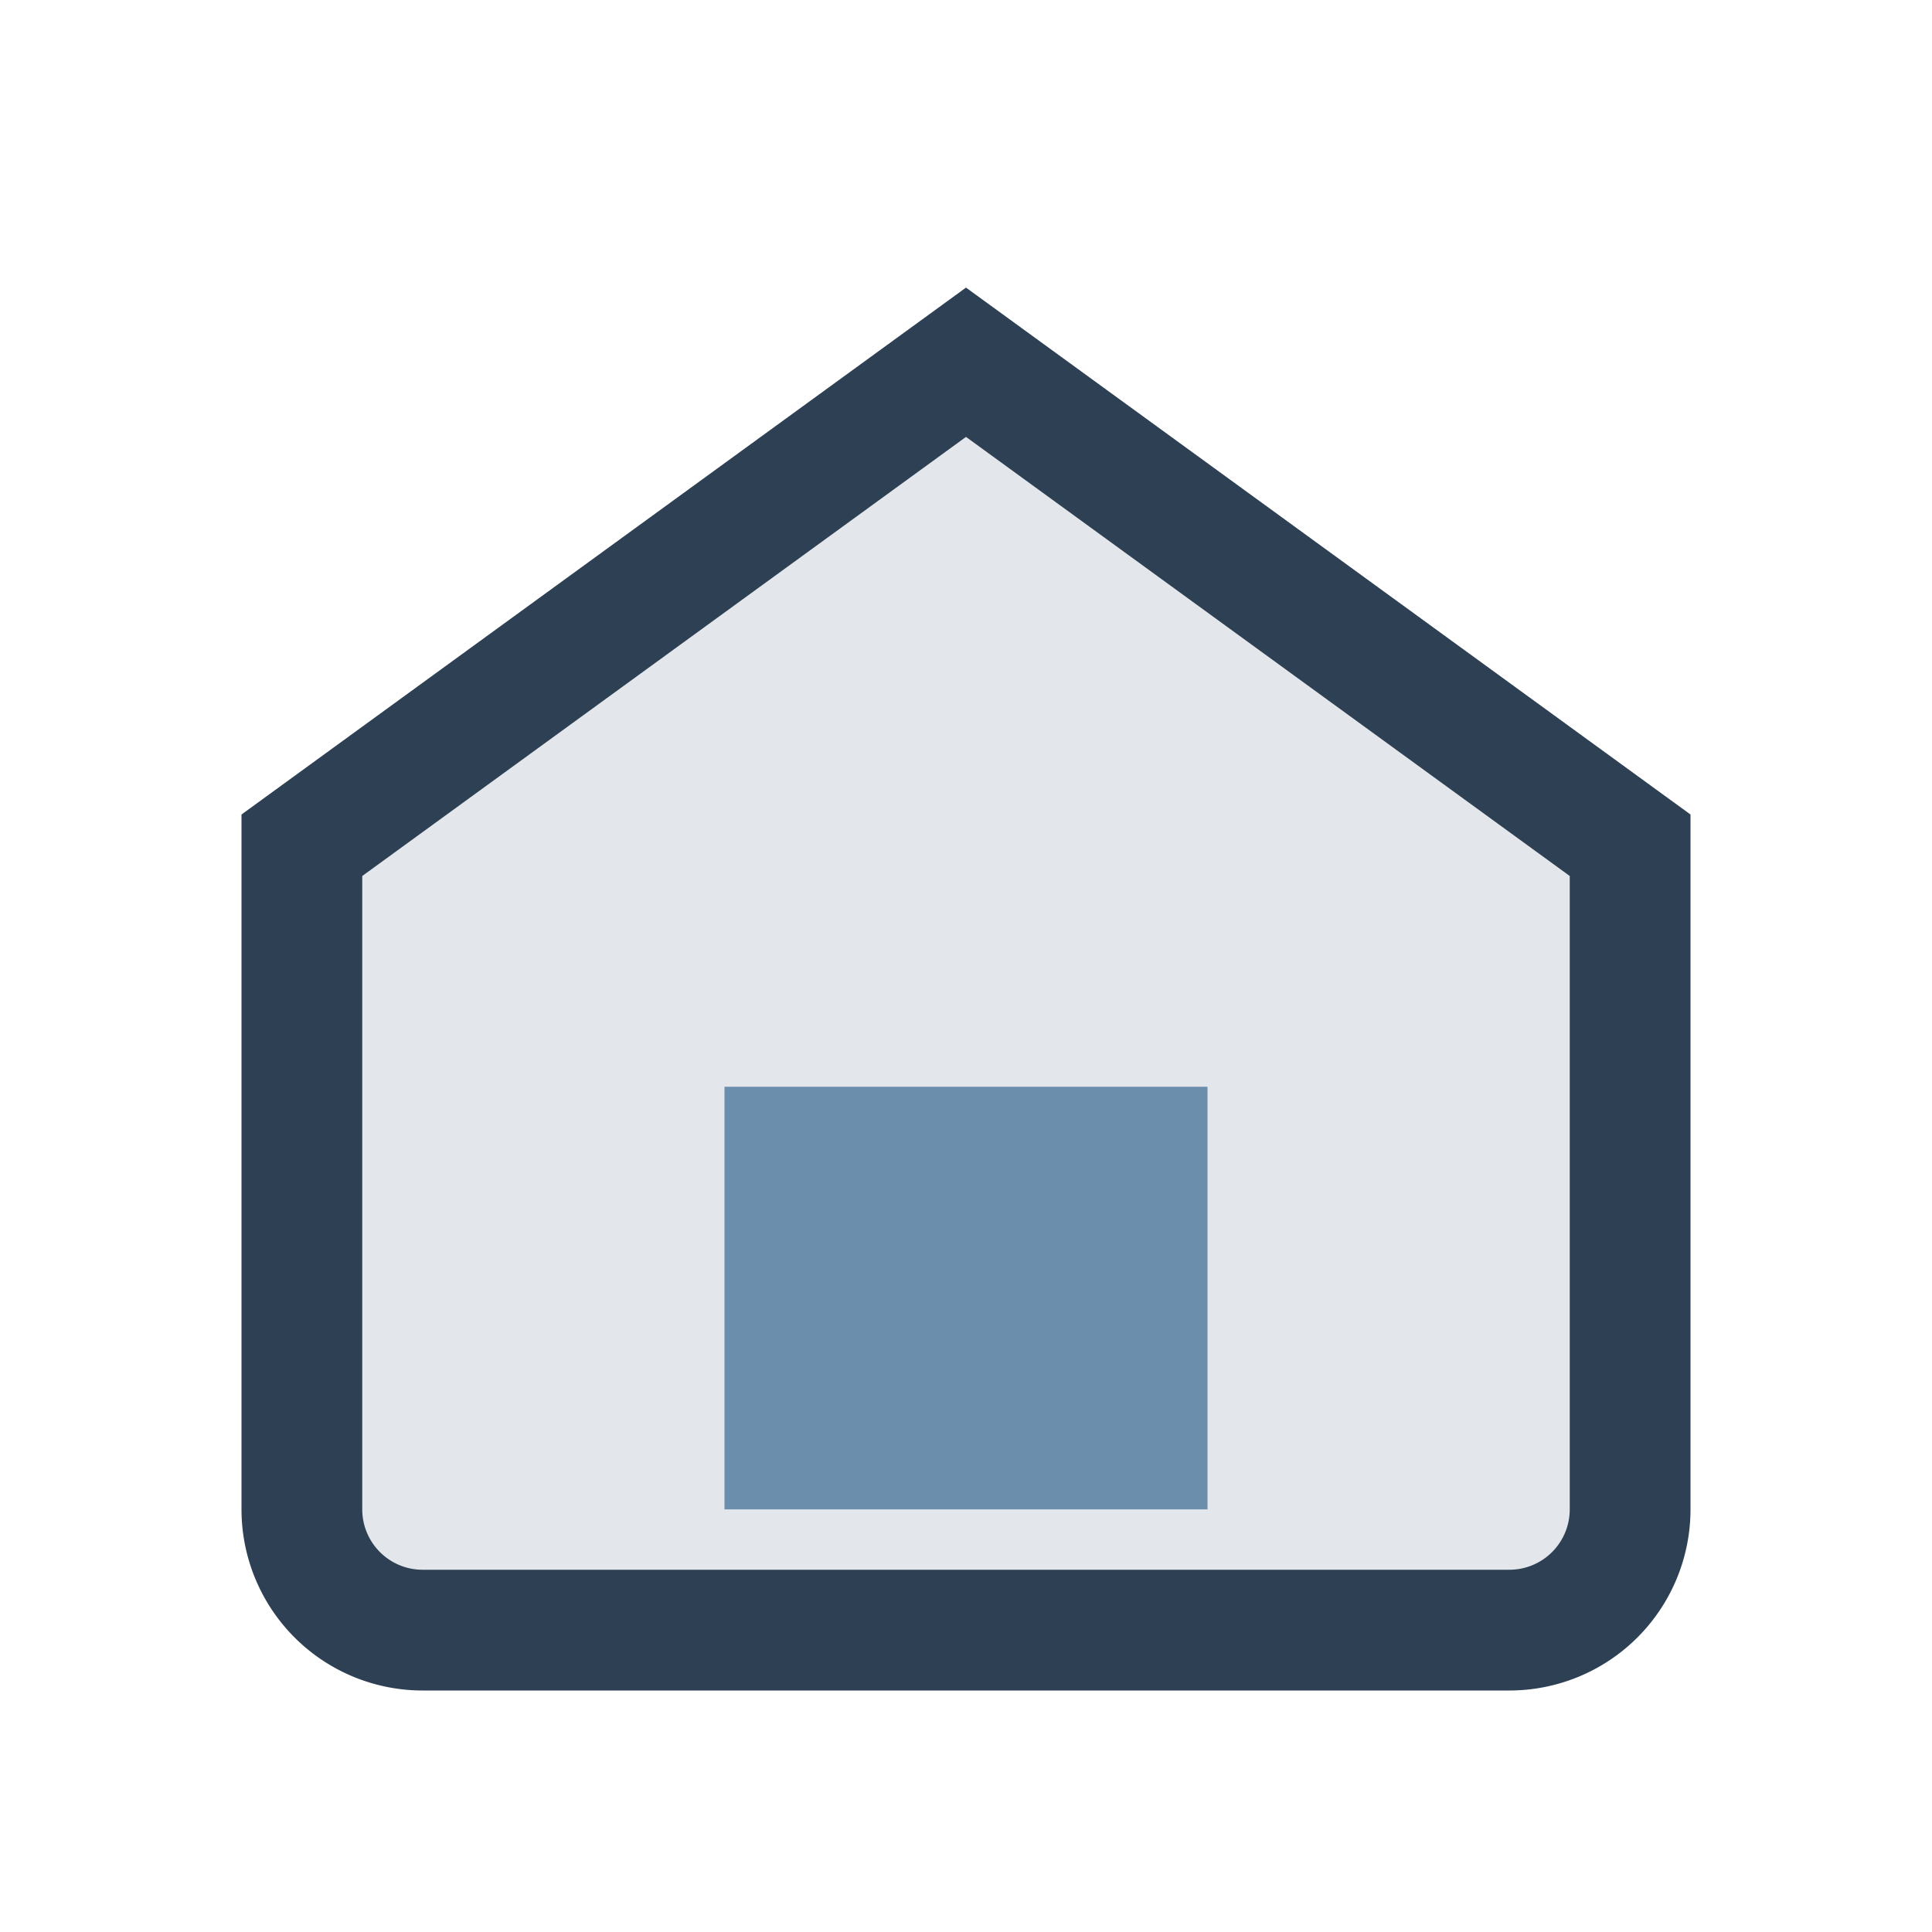
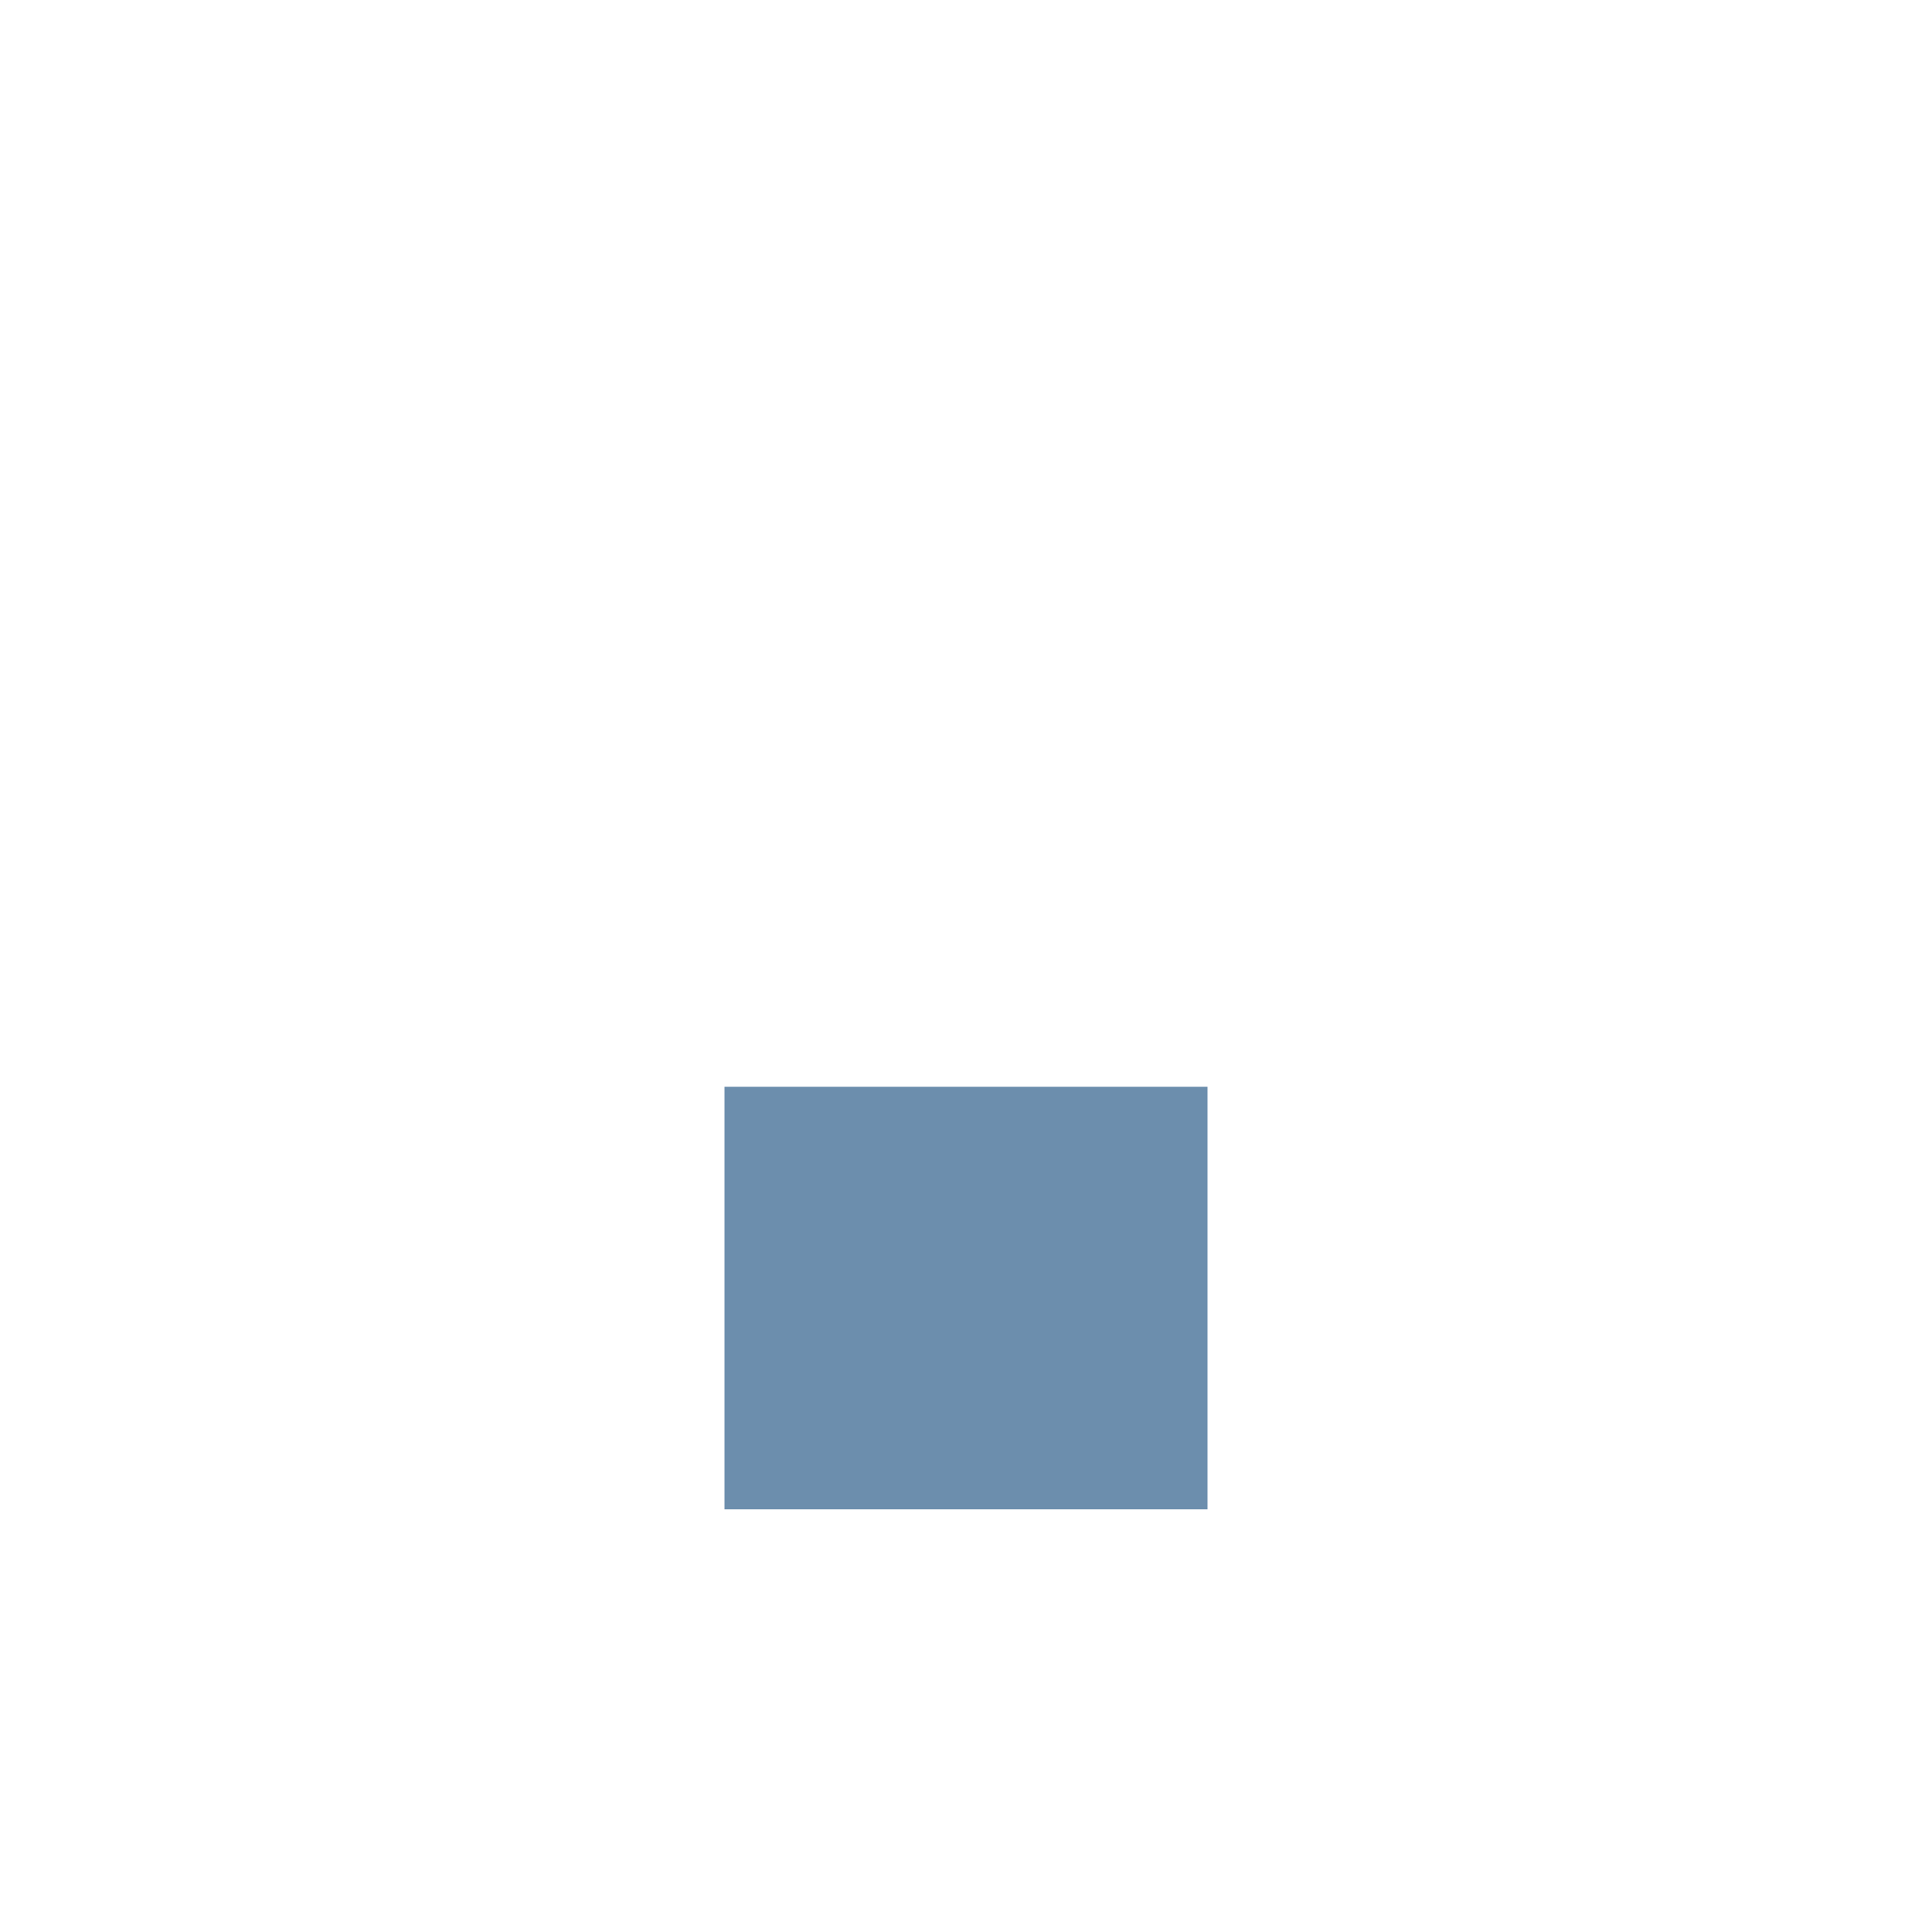
<svg xmlns="http://www.w3.org/2000/svg" width="32" height="32" viewBox="0 0 32 32">
-   <path d="M5 14L16 6l11 8v11a2 2 0 01-2 2H7a2 2 0 01-2-2V14z" fill="#E3E6EA" stroke="#2E4053" stroke-width="2" />
  <rect x="12" y="18" width="8" height="7" fill="#6C8EAD" />
</svg>